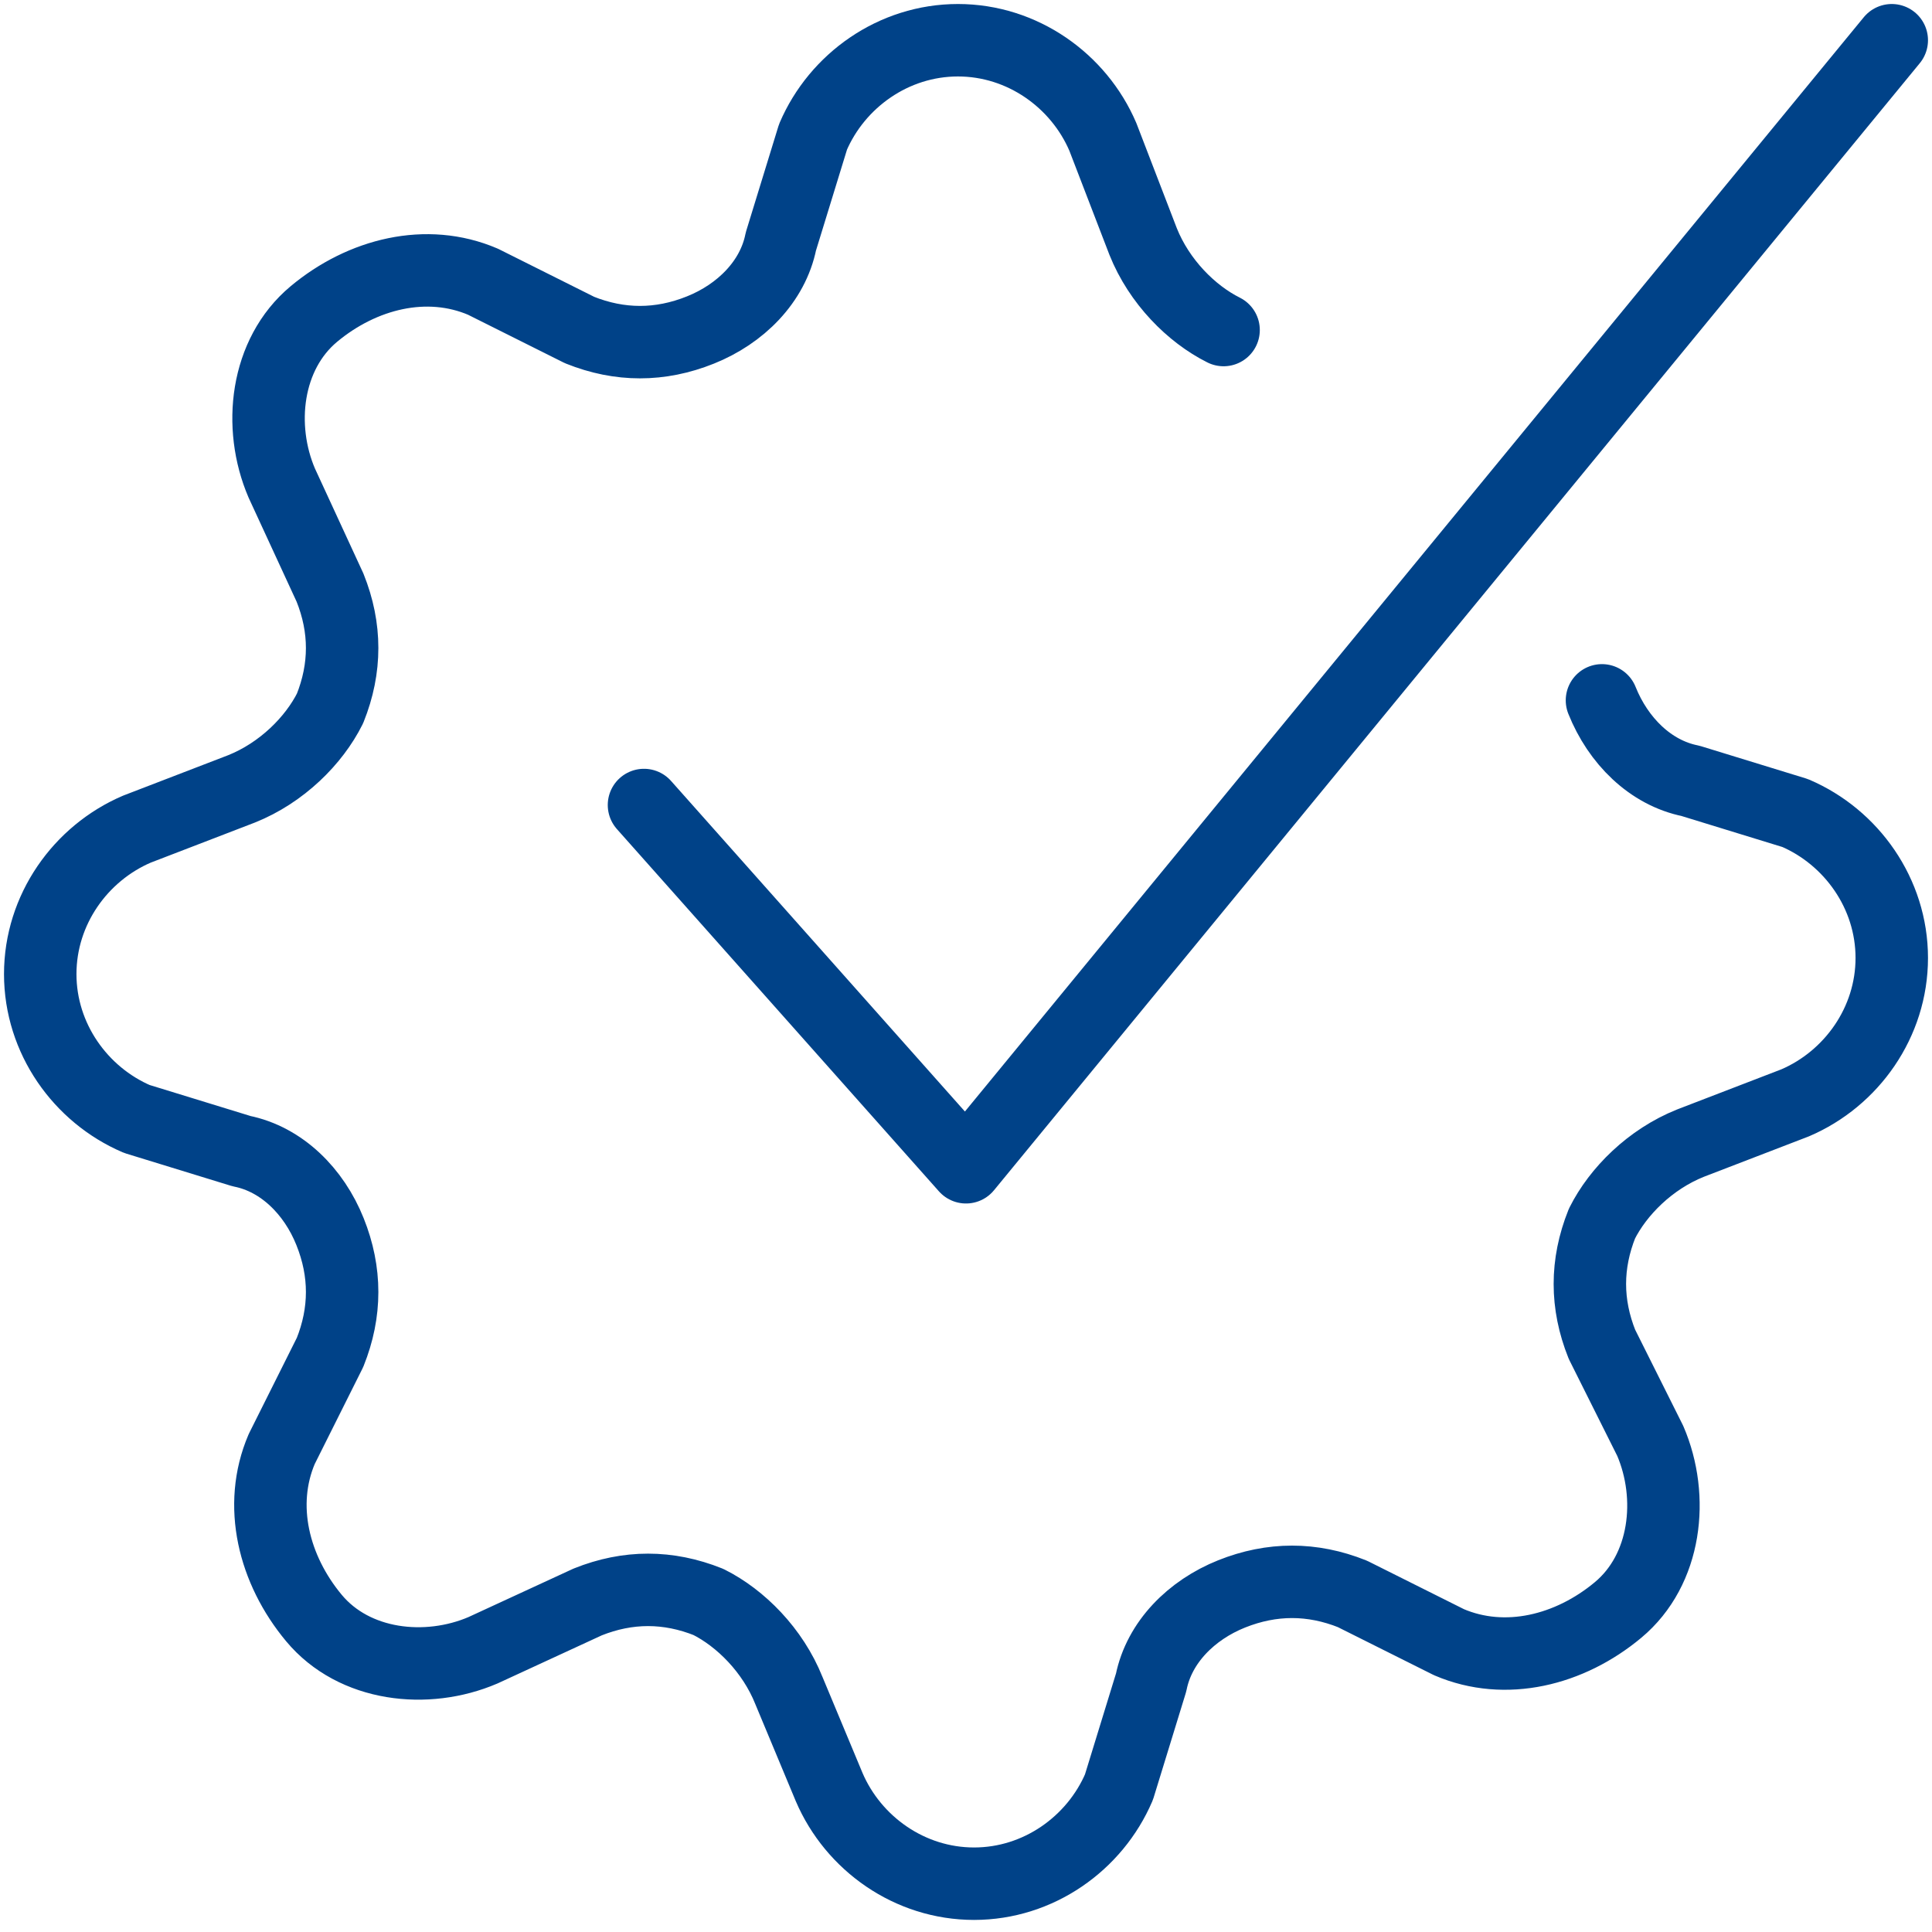
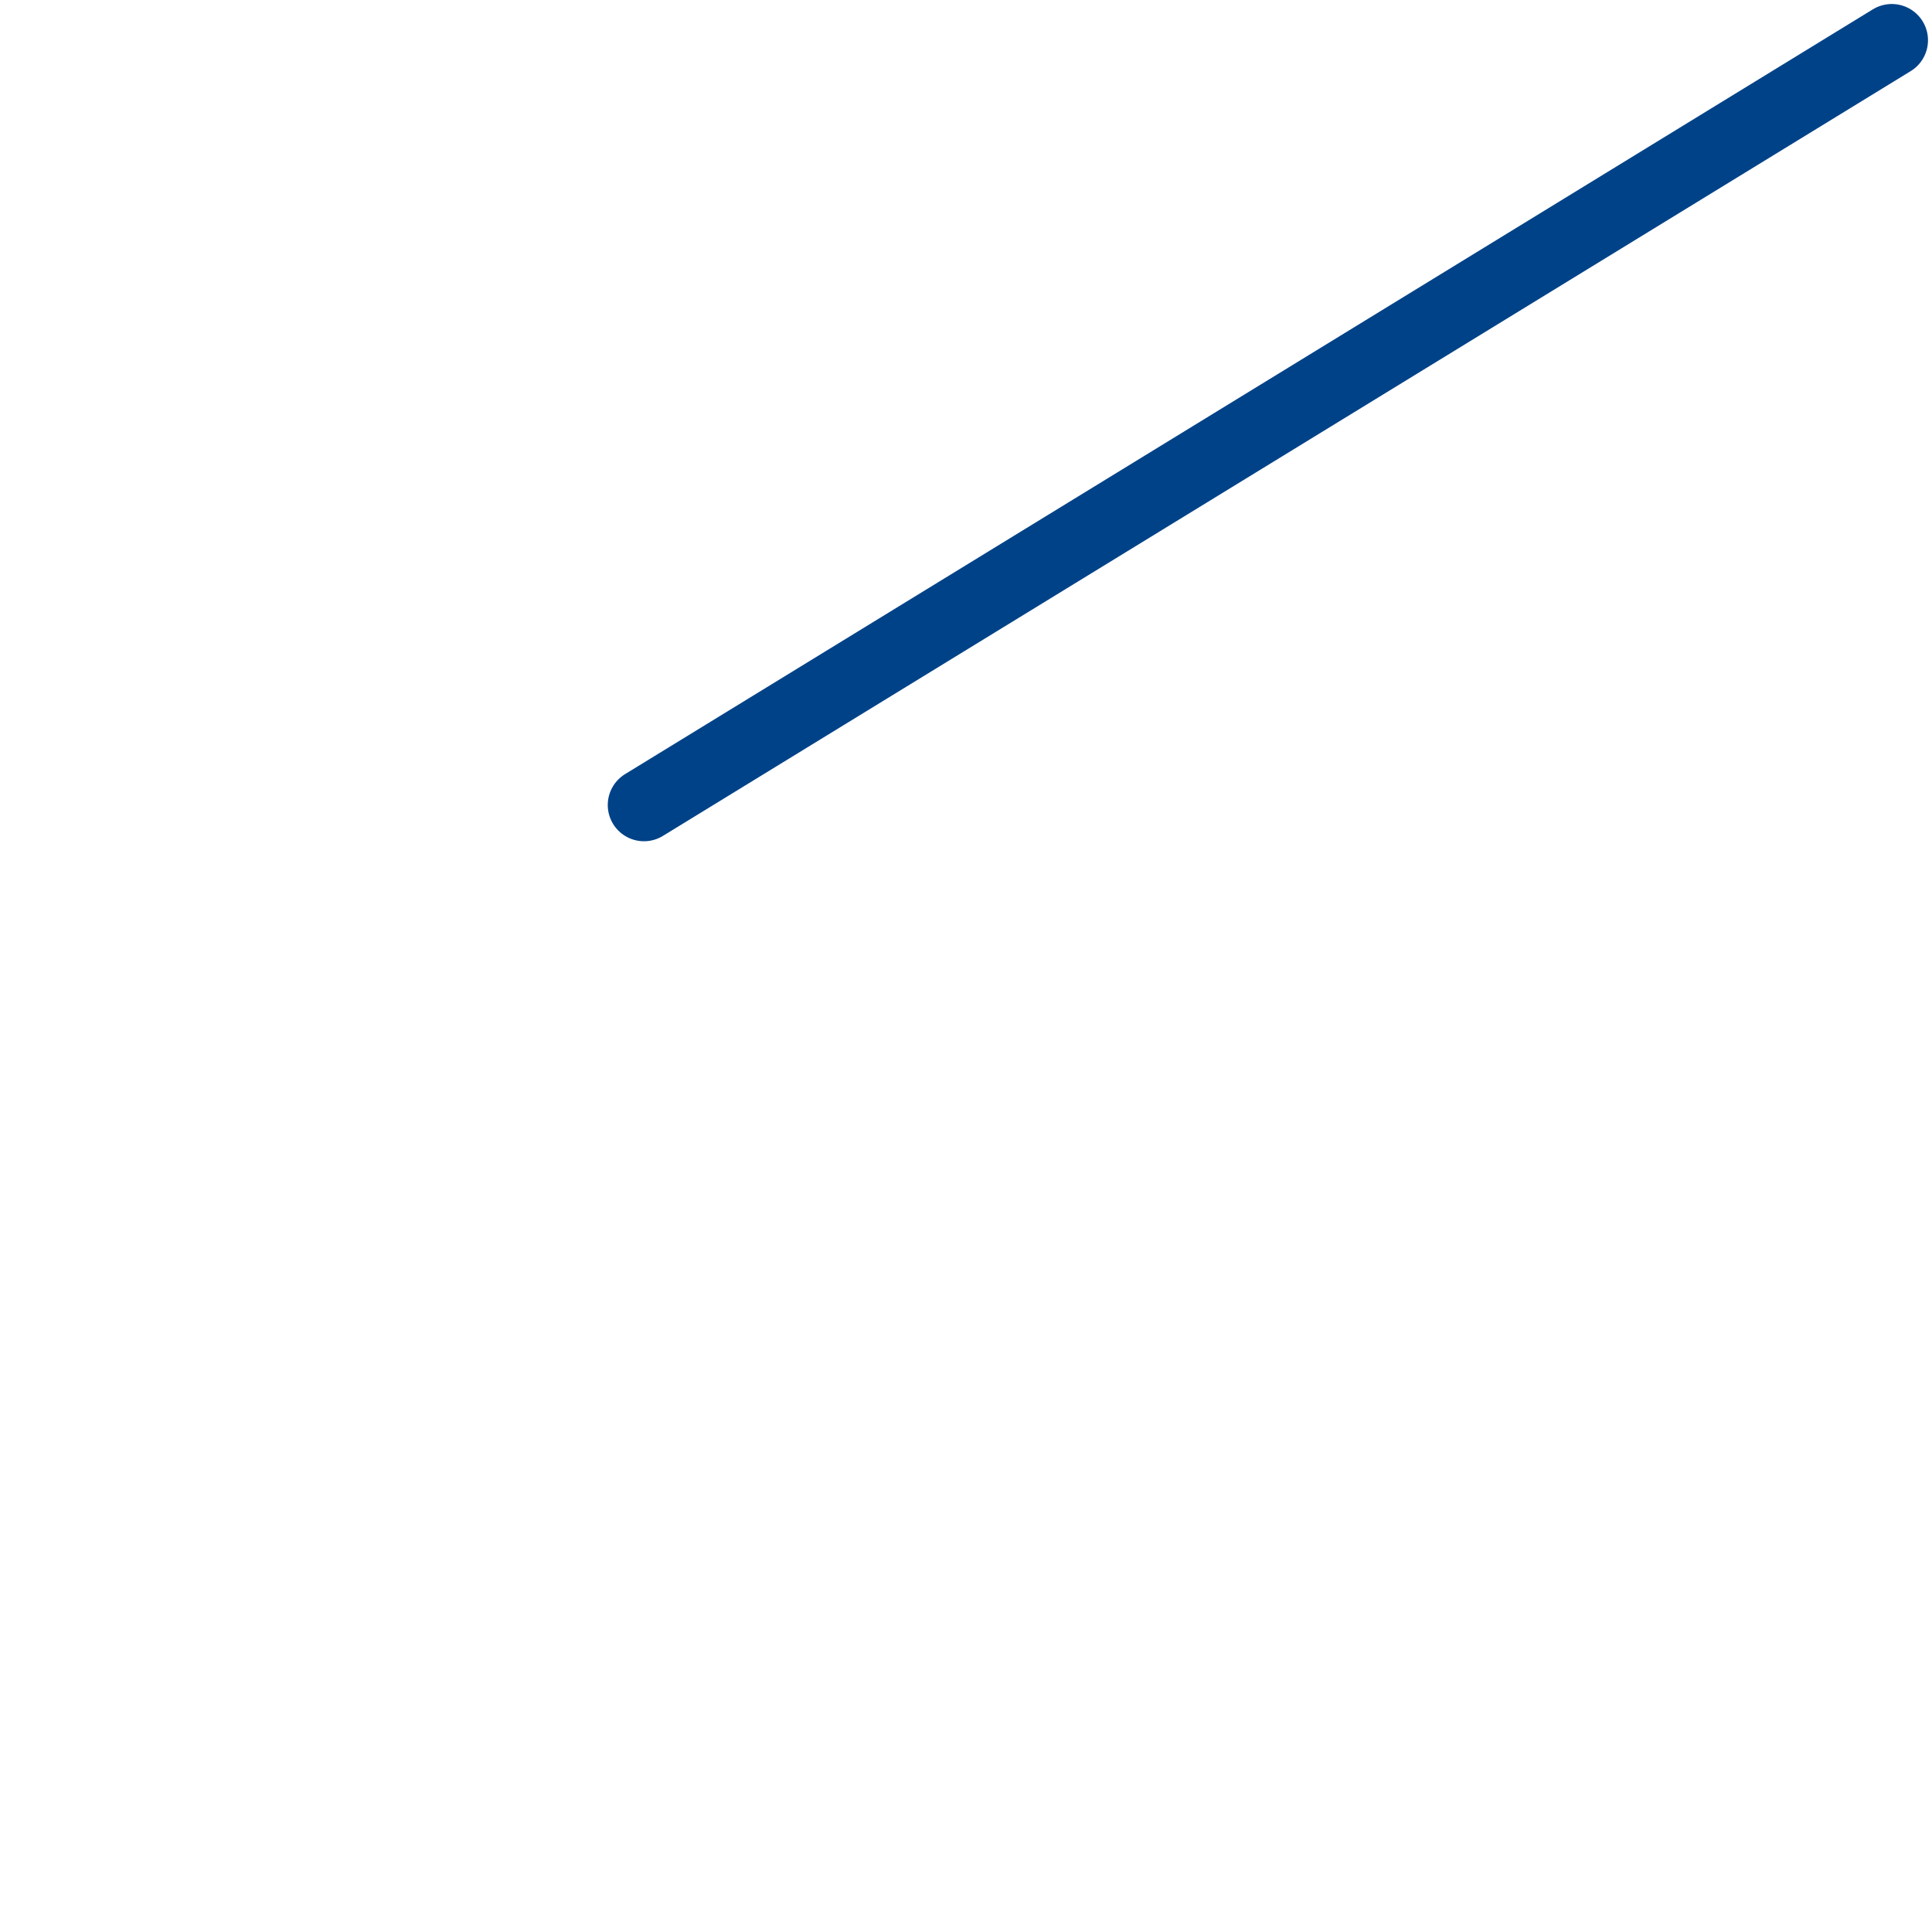
<svg xmlns="http://www.w3.org/2000/svg" width="40" height="40" viewBox="0 0 40 40" fill="none">
-   <path d="M39.167 0.833L20 24.167L13.333 16.667" stroke="#004288" stroke-width="1.5" stroke-linecap="round" stroke-linejoin="round" />
-   <path d="M33.167 14.5C33.5 15.333 34.167 16 35 16.167L37.167 16.833C38.333 17.333 39.167 18.5 39.167 19.833C39.167 21.167 38.333 22.333 37.167 22.833L35 23.667C34.167 24 33.5 24.667 33.167 25.333C32.833 26.167 32.833 27 33.167 27.833L34.167 29.833C34.667 31 34.5 32.5 33.5 33.333C32.5 34.167 31.167 34.5 30 34L28 33C27.167 32.667 26.333 32.667 25.5 33C24.667 33.333 24 34 23.833 34.833L23.167 37C22.667 38.167 21.5 39 20.167 39C18.833 39 17.667 38.167 17.167 37L16.333 35C16 34.167 15.333 33.5 14.667 33.167C13.833 32.833 13 32.833 12.167 33.167L10 34.167C8.833 34.667 7.333 34.5 6.5 33.5C5.667 32.5 5.333 31.167 5.833 30L6.833 28C7.167 27.167 7.167 26.333 6.833 25.5C6.5 24.667 5.833 24 5 23.833L2.833 23.167C1.667 22.667 0.833 21.5 0.833 20.167C0.833 18.833 1.667 17.667 2.833 17.167L5 16.333C5.833 16 6.5 15.333 6.833 14.667C7.167 13.833 7.167 13 6.833 12.167L5.833 10C5.333 8.833 5.5 7.333 6.5 6.5C7.5 5.667 8.833 5.333 10 5.833L12 6.833C12.833 7.167 13.667 7.167 14.5 6.833C15.333 6.5 16 5.833 16.167 5L16.833 2.833C17.333 1.667 18.5 0.833 19.833 0.833C21.167 0.833 22.333 1.667 22.833 2.833L23.667 5C24 5.833 24.667 6.5 25.333 6.833" stroke="#004288" stroke-width="1.5" stroke-linecap="round" stroke-linejoin="round" />
+   <path d="M39.167 0.833L13.333 16.667" stroke="#004288" stroke-width="1.5" stroke-linecap="round" stroke-linejoin="round" />
</svg>